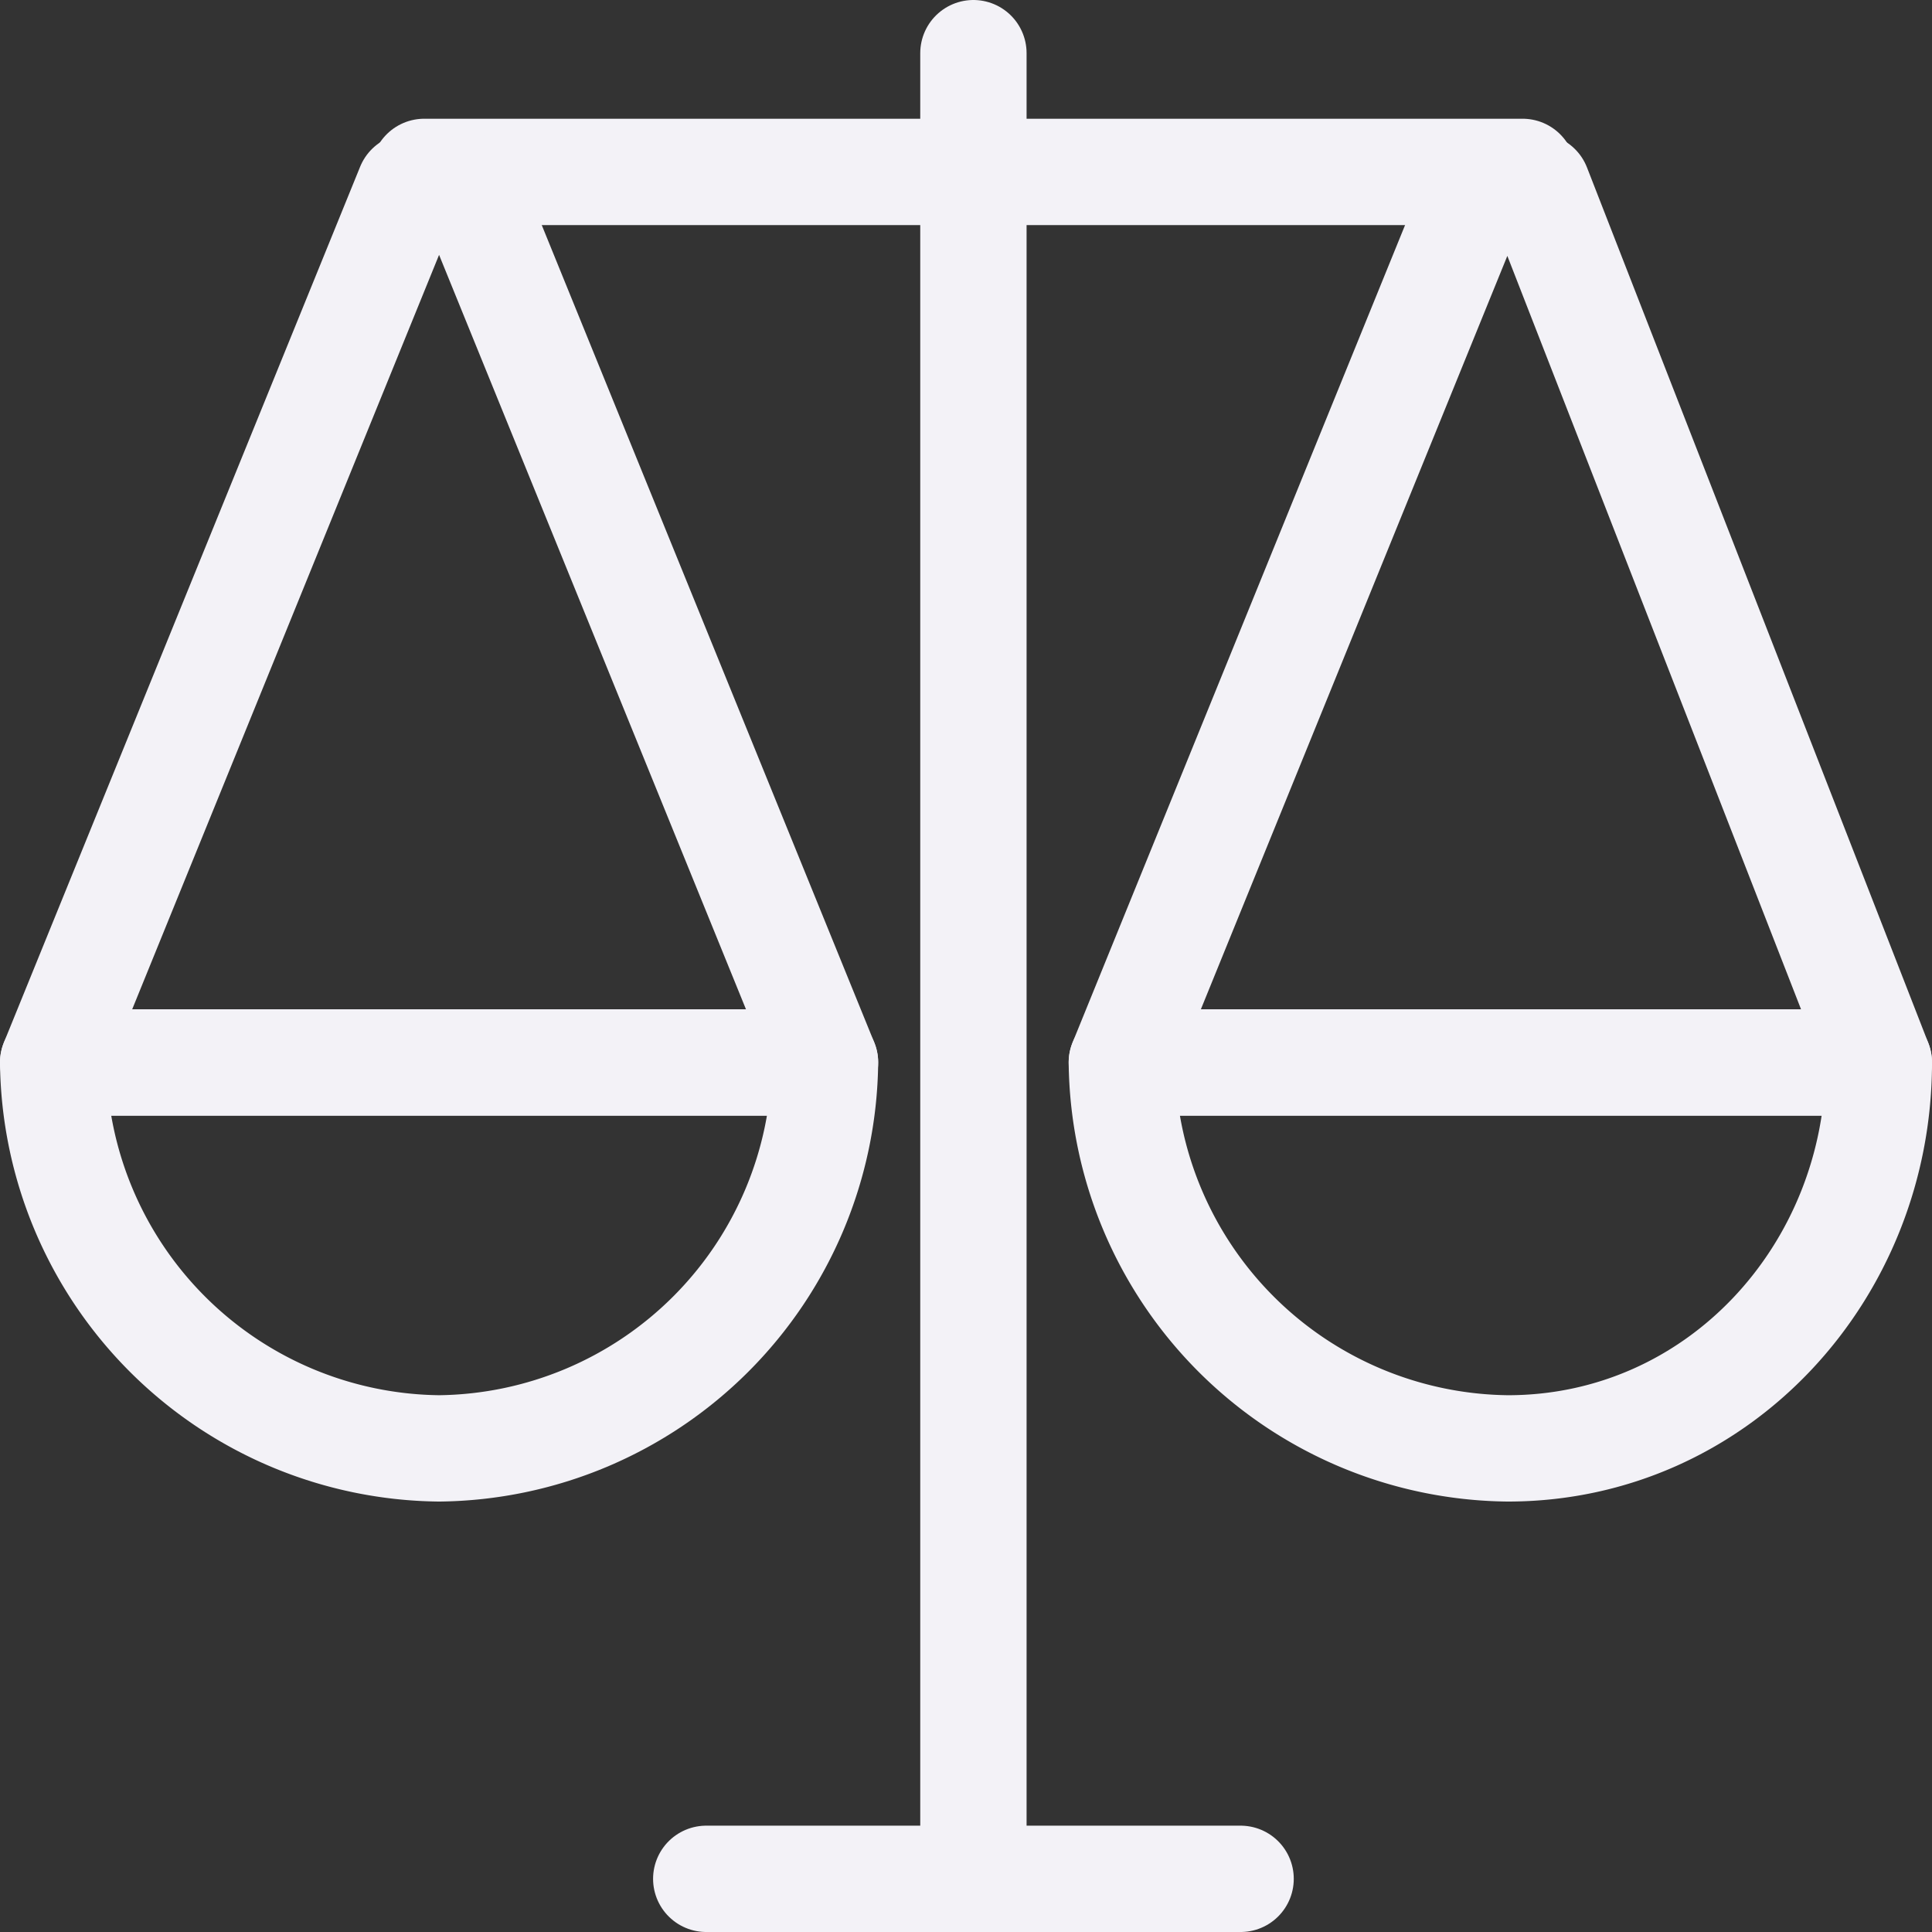
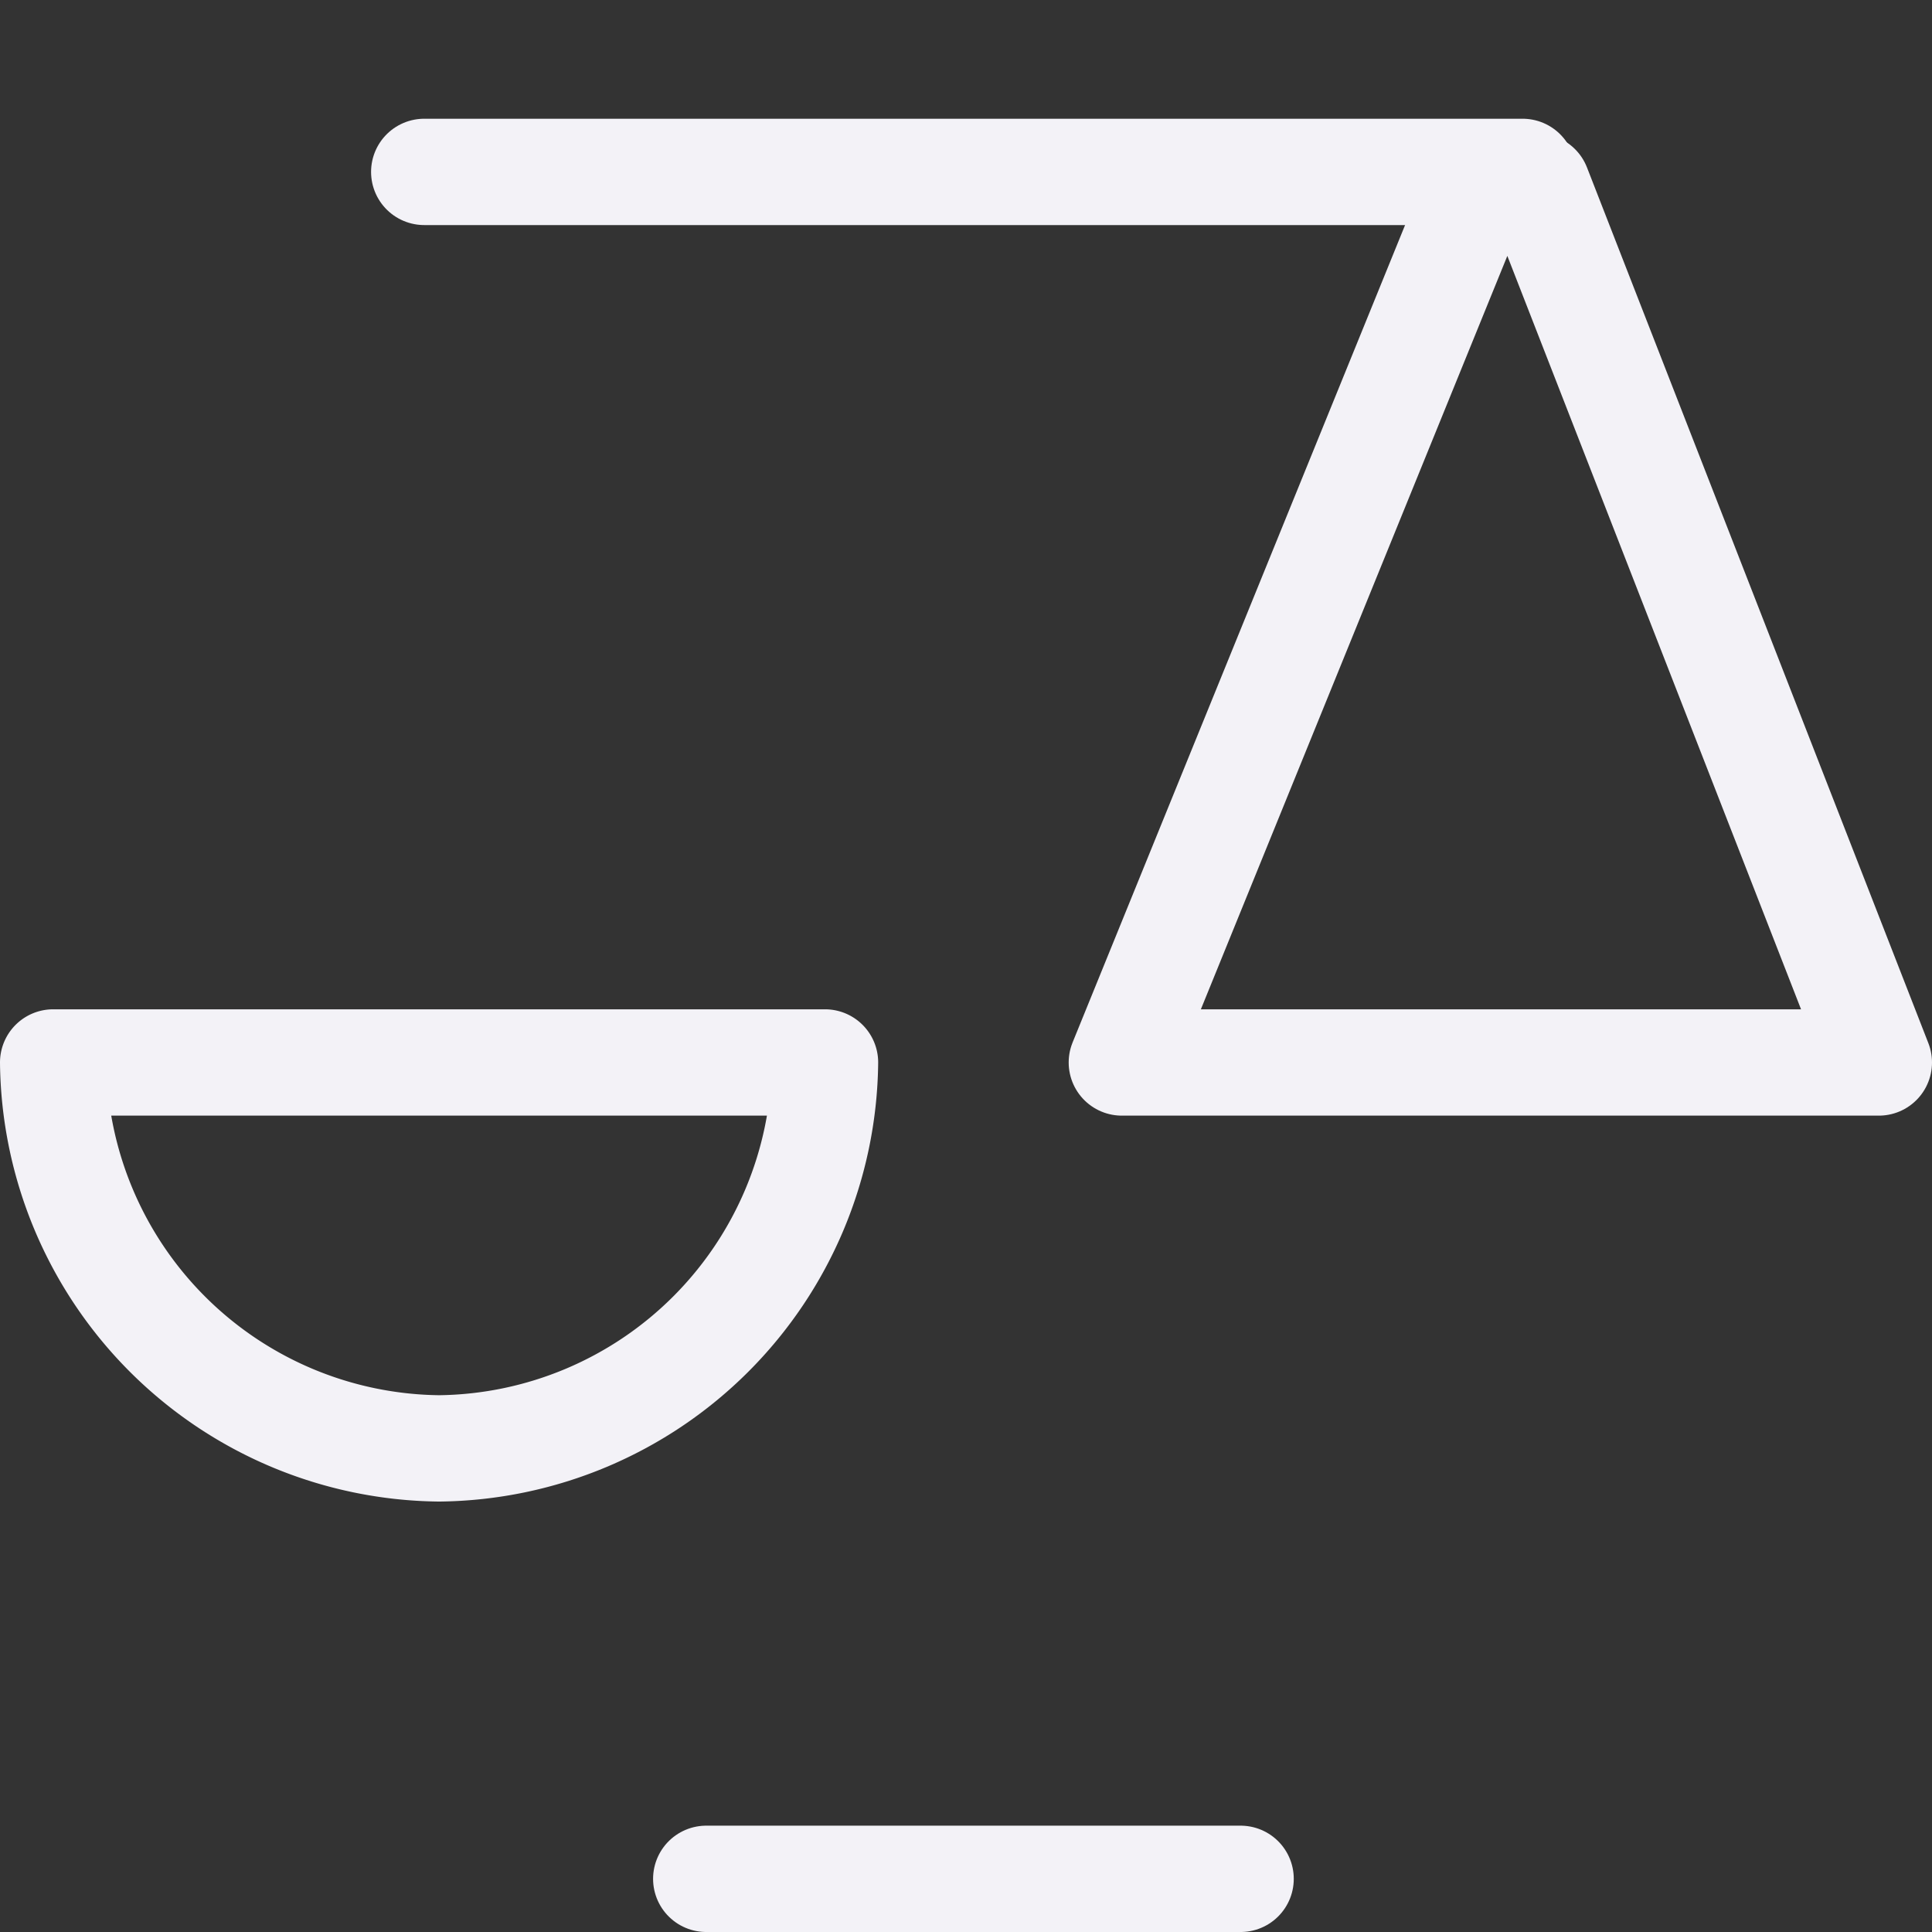
<svg xmlns="http://www.w3.org/2000/svg" width="93.026" height="93.026" viewBox="0 0 93.026 93.026">
  <rect x="0" y="0" width="93.026" height="93.026" fill="#333333" stroke="none" />
  <g transform="translate(2.56 2.56)">
    <path d="M39.224,69.953A18.788,18.788,0,0,1,20.642,88.535,18.788,18.788,0,0,1,2.06,69.953Z" transform="translate(-2.06 -21.355)" fill="none" stroke="#f3f2f7" stroke-linecap="round" stroke-linejoin="round" stroke-width="5.12" fill-rule="evenodd" />
-     <path d="M110.509,69.953c0,10.1-7.763,18.582-17.867,18.582A18.788,18.788,0,0,1,74.06,69.953Z" transform="translate(-22.603 -21.355)" fill="none" stroke="#f3f2f7" stroke-linecap="round" stroke-linejoin="round" stroke-width="5.12" fill-rule="evenodd" />
-     <path d="M64.06,1.953V89.859" transform="translate(-19.75 -1.953)" fill="none" stroke="#f3f2f7" stroke-linecap="round" stroke-linejoin="round" stroke-width="5.12" fill-rule="evenodd" />
    <path d="M79.947,9.953H27.06" transform="translate(-9.193 -4.236)" fill="none" stroke="#f3f2f7" stroke-linecap="round" stroke-linejoin="round" stroke-width="5.12" fill-rule="evenodd" />
    <path d="M71.789,124.953H46.06" transform="translate(-14.614 -37.047)" fill="none" stroke="#f3f2f7" stroke-linecap="round" stroke-linejoin="round" stroke-width="5.12" fill-rule="evenodd" />
-     <path d="M22.071,10.953,39.224,53.119H2.06L19.212,10.953c.444.192.915.715,1.429.715C21.088,11.668,21.676,11.1,22.071,10.953Z" transform="translate(-2.06 -4.521)" fill="none" stroke="#f3f2f7" stroke-linecap="round" stroke-linejoin="round" stroke-width="5.12" fill-rule="evenodd" />
    <path d="M94.071,10.953l16.438,42.166H74.06L91.212,10.953c.444.192.915.715,1.429.715C93.088,11.668,93.676,11.1,94.071,10.953Z" transform="translate(-22.603 -4.521)" fill="none" stroke="#f3f2f7" stroke-linecap="round" stroke-linejoin="round" stroke-width="5.12" fill-rule="evenodd" />
  </g>
</svg>